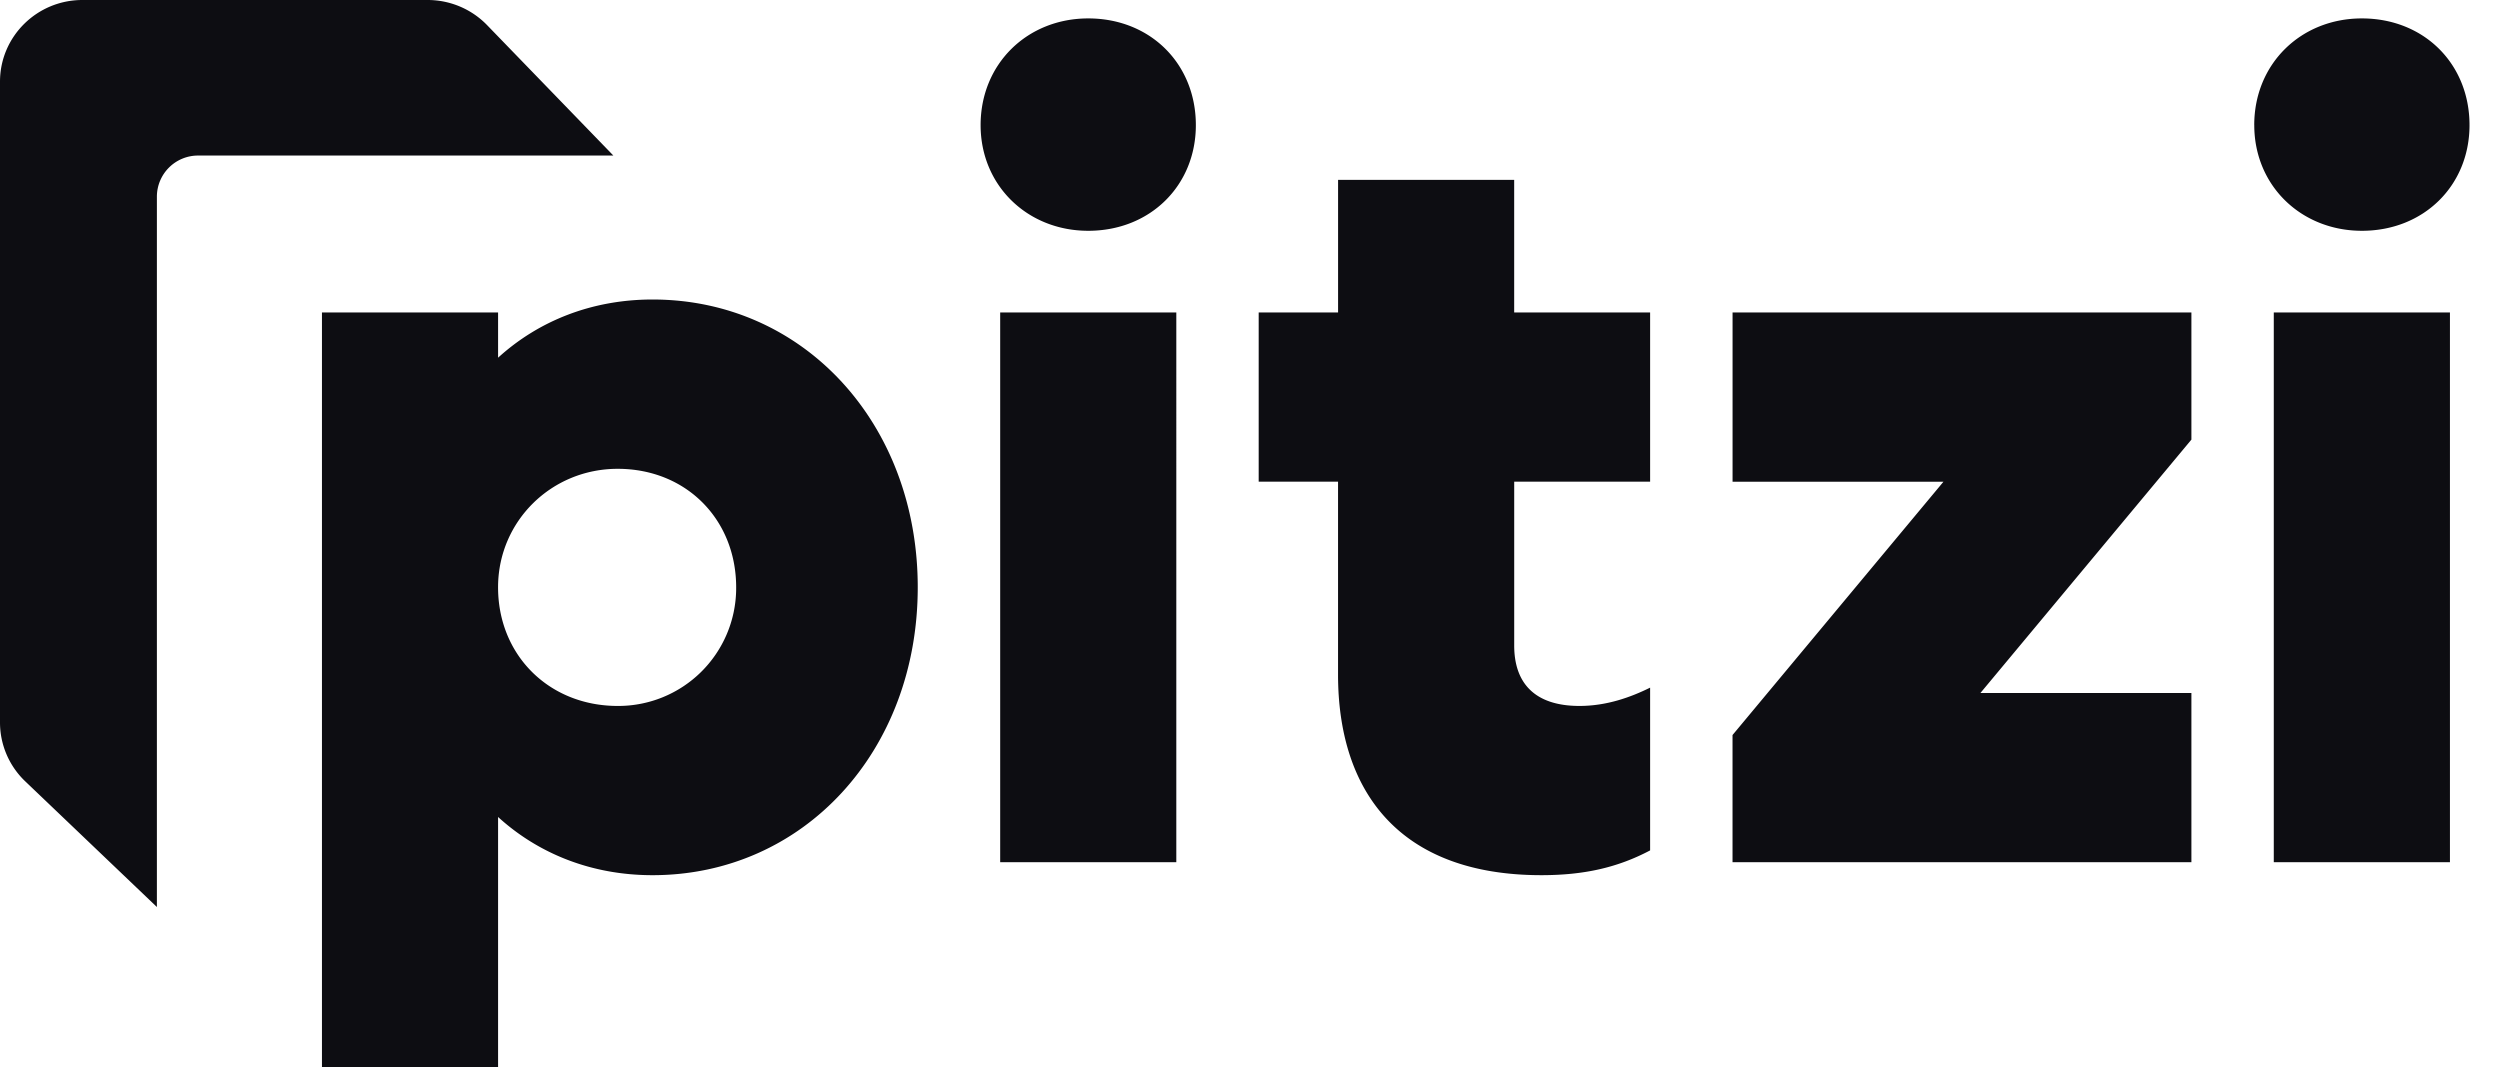
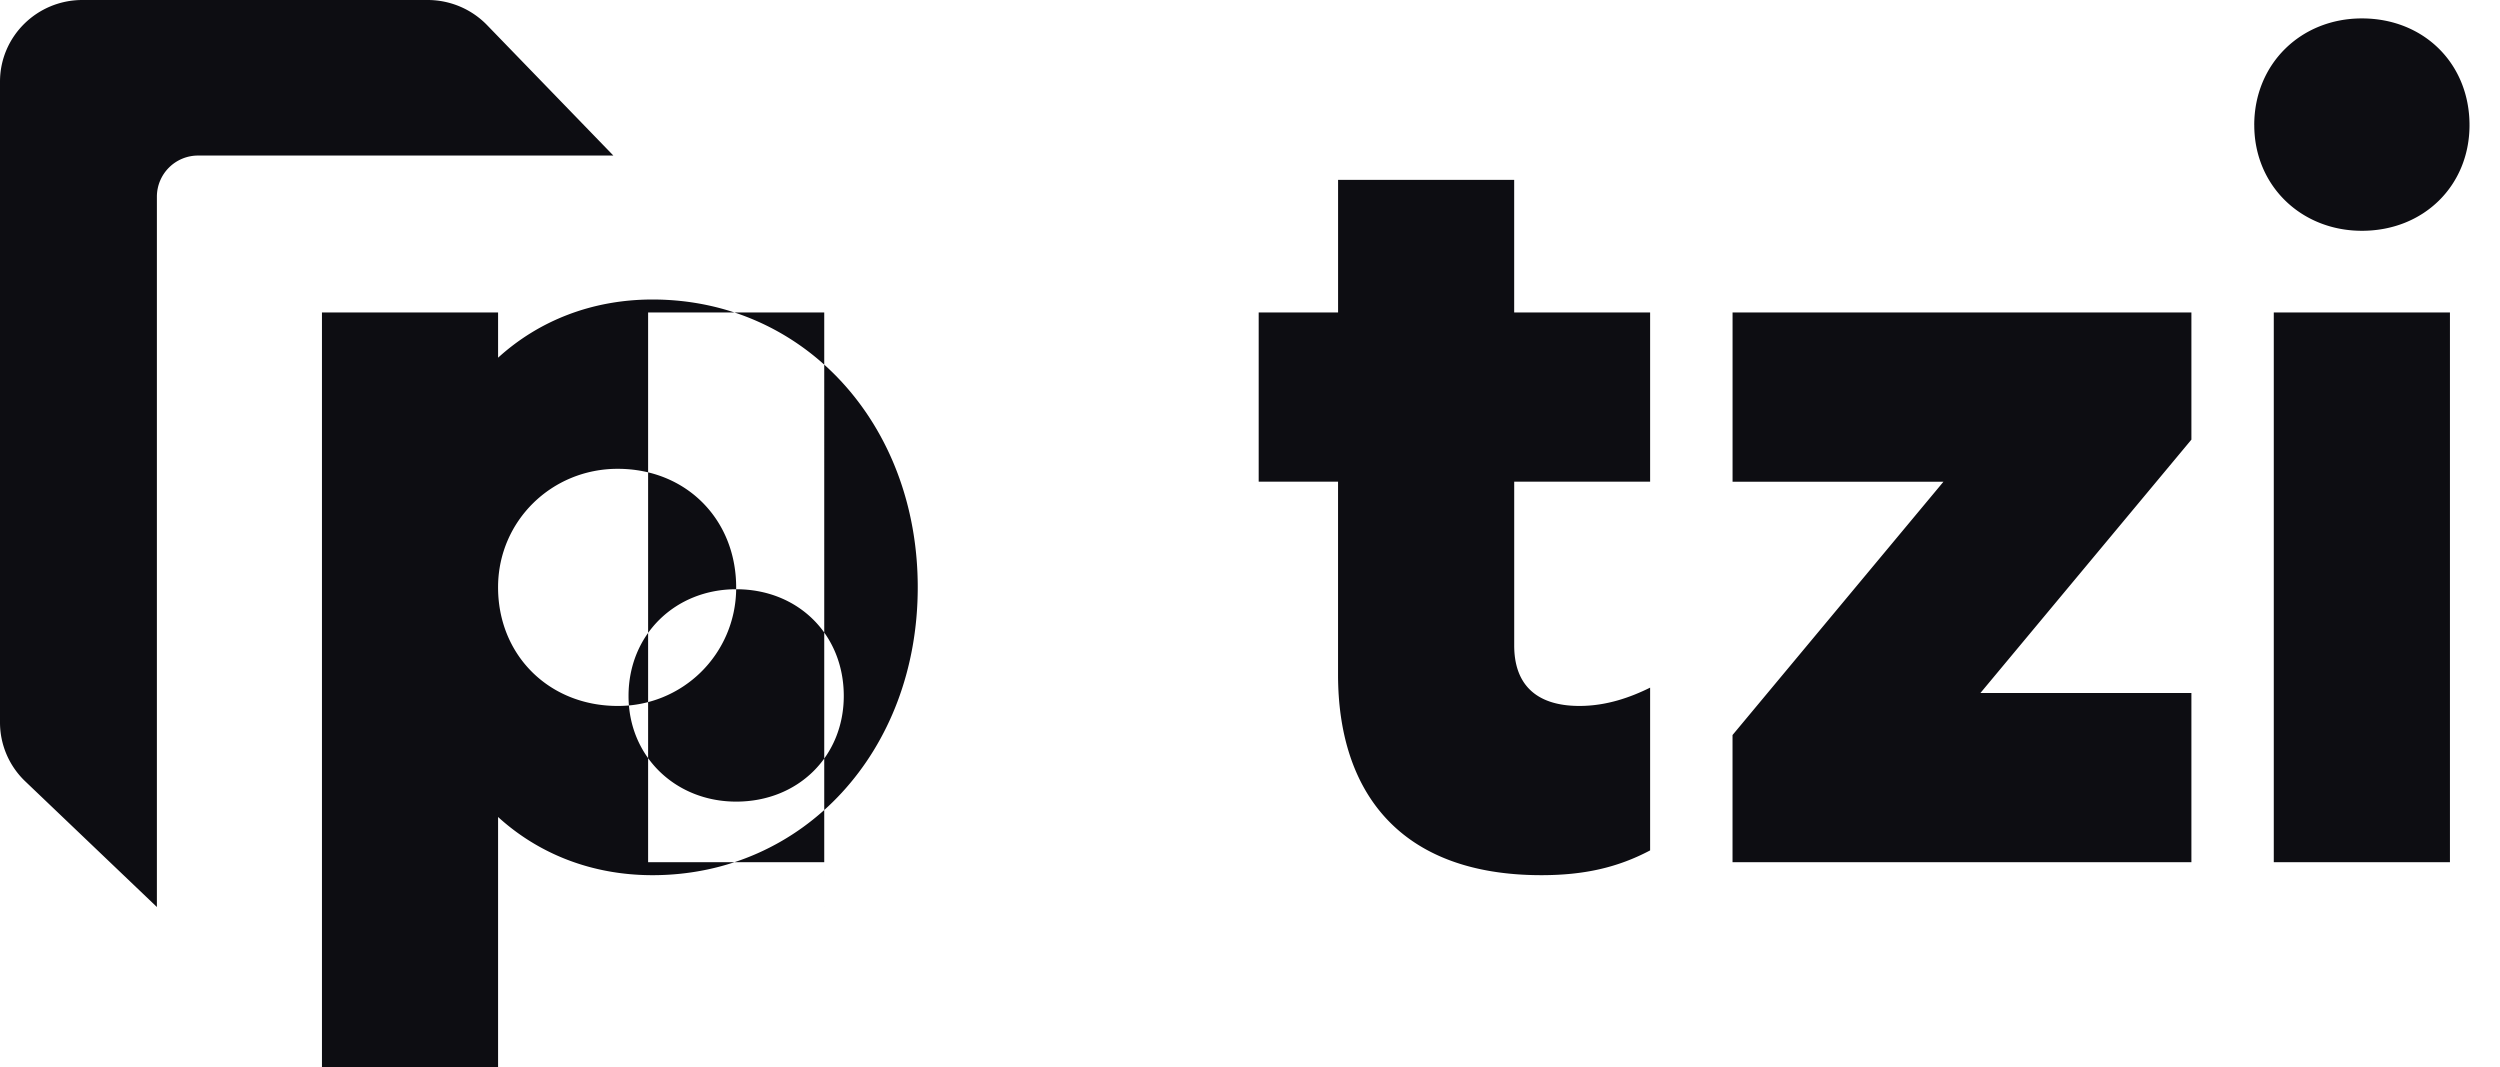
<svg xmlns="http://www.w3.org/2000/svg" width="82" height="35" fill="none">
-   <path fill="#0D0D12" fill-rule="evenodd" d="M0 23.699V2.679C0 1.2 1.21 0 2.703 0h11.323c.735 0 1.44.297 1.95.824l4.142 4.278H6.498a1.35 1.35 0 0 0-1.352 1.34V29.75L.83 25.63A2.67 2.67 0 0 1 0 23.698Zm30.102-4.434c0 5.375-3.744 9.441-8.701 9.441-1.998 0-3.744-.706-5.064-1.909V35H10.56V10.248h5.777v1.485c1.32-1.202 3.067-1.909 5.064-1.909 4.957 0 8.701 4.066 8.701 9.441Zm-5.956.062c.03-2.259-1.619-3.95-3.886-3.95-2.164 0-3.903 1.703-3.923 3.848-.02 2.246 1.66 3.928 3.919 3.93a3.867 3.867 0 0 0 3.89-3.828ZM35.694.604c-1.996 0-3.53 1.485-3.53 3.5 0 1.98 1.534 3.465 3.53 3.466 2.033 0 3.53-1.485 3.53-3.466 0-2.015-1.497-3.5-3.53-3.5Zm2.889 27.677V10.248h-5.777v18.033h5.777ZM49.666 15.8v5.374c0 1.237.678 1.981 2.14 1.981.892 0 1.676-.283 2.318-.6v5.338c-1.07.566-2.176.813-3.567.813-4.672 0-6.669-2.758-6.669-6.577v-6.33h-2.603v-5.55h2.604v-4.35h5.776v4.35h4.459v5.55h-4.458Zm22.212 12.48v-5.55h-6.92l6.92-8.31v-4.172h-15.05V15.8h6.918l-6.919 8.309v4.172h15.05Zm2.061-24.176c0-2.015 1.534-3.5 3.53-3.5C79.503.604 81 2.089 81 4.104c0 1.98-1.498 3.466-3.53 3.466-1.998-.001-3.53-1.486-3.53-3.466Zm.642 6.144h5.777v18.033H74.58V10.248Z" clip-rule="evenodd" />
+   <path fill="#0D0D12" fill-rule="evenodd" d="M0 23.699V2.679C0 1.2 1.21 0 2.703 0h11.323c.735 0 1.44.297 1.95.824l4.142 4.278H6.498a1.35 1.35 0 0 0-1.352 1.34V29.75L.83 25.63A2.67 2.67 0 0 1 0 23.698Zm30.102-4.434c0 5.375-3.744 9.441-8.701 9.441-1.998 0-3.744-.706-5.064-1.909V35H10.56V10.248h5.777v1.485c1.32-1.202 3.067-1.909 5.064-1.909 4.957 0 8.701 4.066 8.701 9.441Zm-5.956.062c.03-2.259-1.619-3.95-3.886-3.95-2.164 0-3.903 1.703-3.923 3.848-.02 2.246 1.66 3.928 3.919 3.93a3.867 3.867 0 0 0 3.89-3.828Zc-1.996 0-3.53 1.485-3.53 3.5 0 1.98 1.534 3.465 3.53 3.466 2.033 0 3.53-1.485 3.53-3.466 0-2.015-1.497-3.5-3.53-3.5Zm2.889 27.677V10.248h-5.777v18.033h5.777ZM49.666 15.8v5.374c0 1.237.678 1.981 2.14 1.981.892 0 1.676-.283 2.318-.6v5.338c-1.07.566-2.176.813-3.567.813-4.672 0-6.669-2.758-6.669-6.577v-6.33h-2.603v-5.55h2.604v-4.35h5.776v4.35h4.459v5.55h-4.458Zm22.212 12.48v-5.55h-6.92l6.92-8.31v-4.172h-15.05V15.8h6.918l-6.919 8.309v4.172h15.05Zm2.061-24.176c0-2.015 1.534-3.5 3.53-3.5C79.503.604 81 2.089 81 4.104c0 1.98-1.498 3.466-3.53 3.466-1.998-.001-3.53-1.486-3.53-3.466Zm.642 6.144h5.777v18.033H74.58V10.248Z" clip-rule="evenodd" />
</svg>